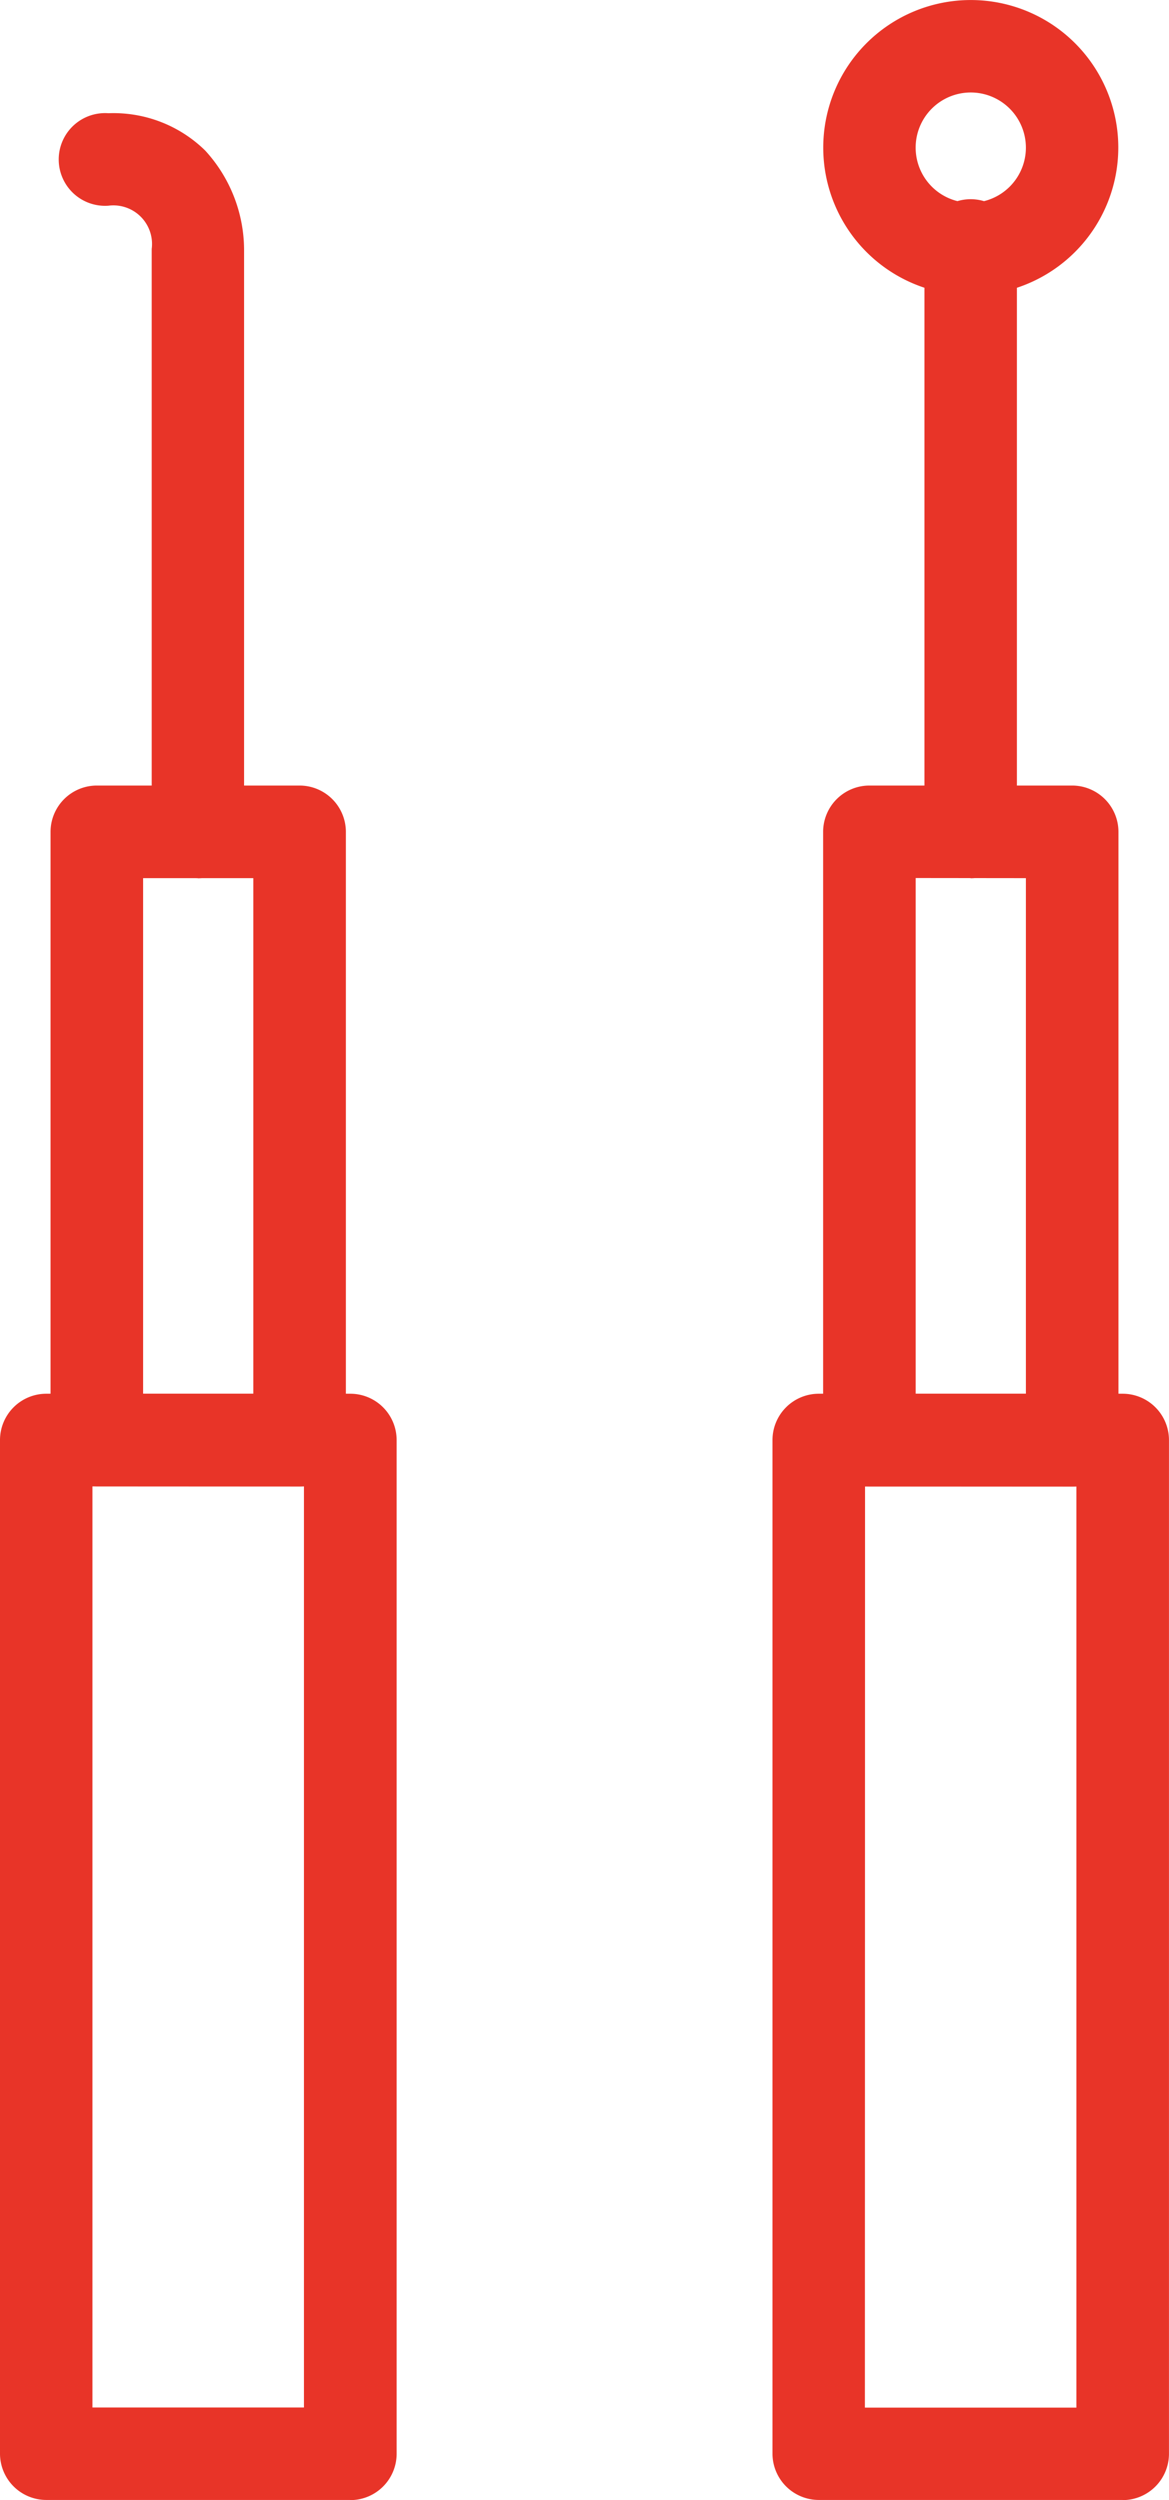
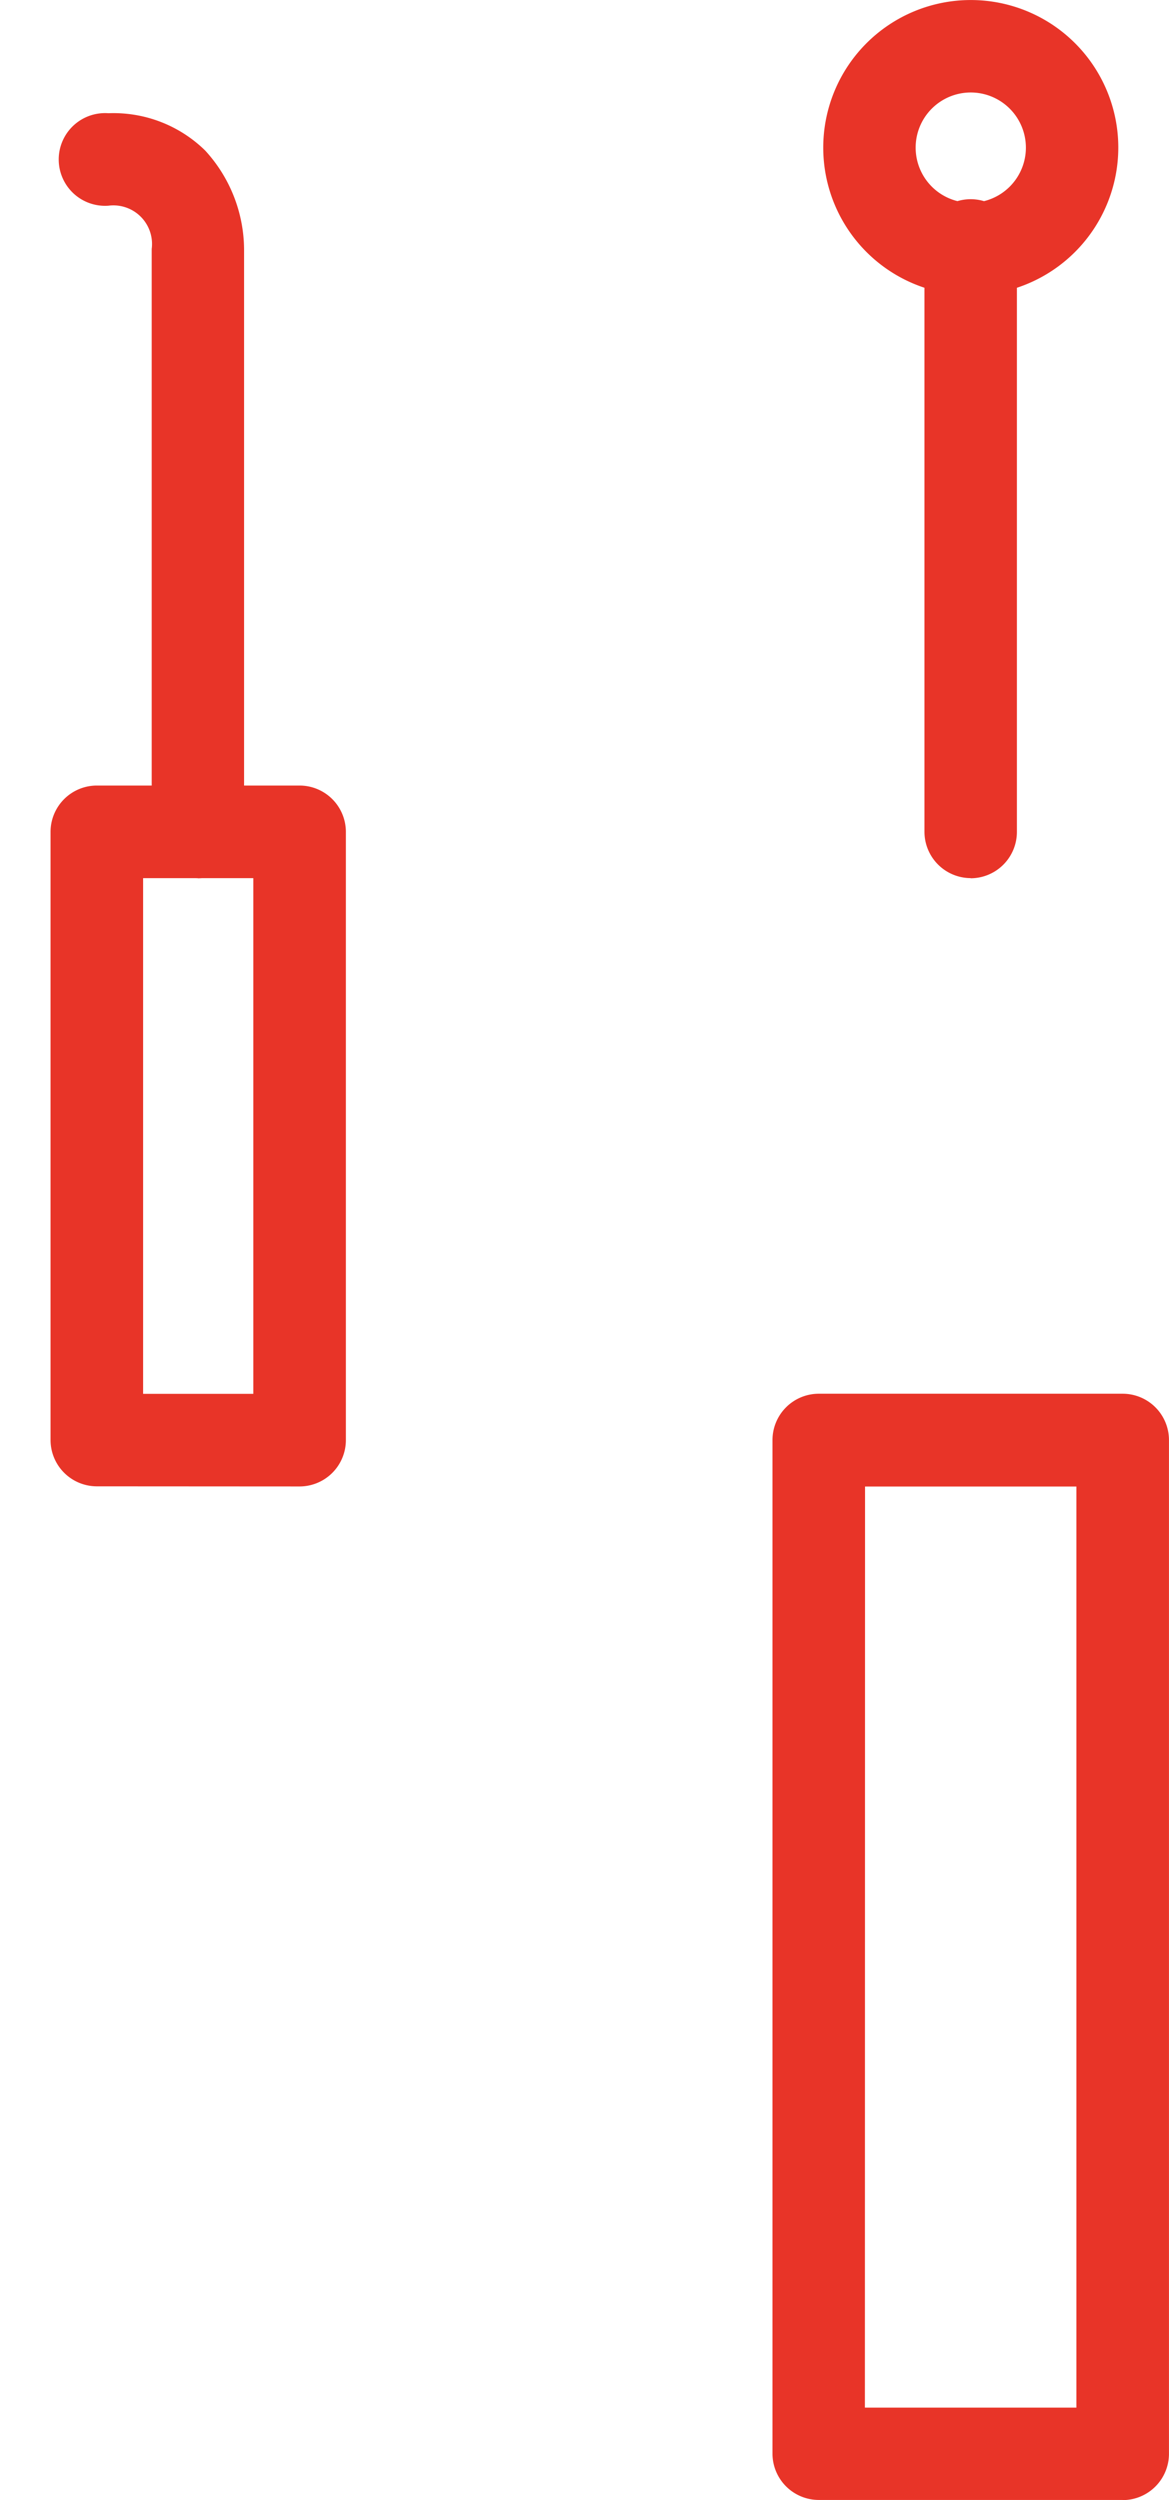
<svg xmlns="http://www.w3.org/2000/svg" width="37.837" height="80.88" viewBox="0 0 37.837 80.88">
  <defs>
    <clipPath id="clip-path">
      <rect id="長方形_25" data-name="長方形 25" width="37.837" height="80.88" fill="#e83428" />
    </clipPath>
  </defs>
  <g id="グループ_32" data-name="グループ 32" clip-path="url(#clip-path)">
-     <path id="パス_40" data-name="パス 40" d="M11.334,156.371H1.5a1.5,1.5,0,0,1-1.5-1.5V122.082a1.5,1.5,0,0,1,1.5-1.5h9.838a1.5,1.5,0,0,1,1.5,1.5v32.794a1.5,1.5,0,0,1-1.5,1.5M2.992,153.38H9.838v-29.8H2.992Z" transform="translate(0 -75.492)" fill="#e83428" />
    <path id="パス_41" data-name="パス 41" d="M5.881,90.638a1.5,1.5,0,0,1-1.5-1.5V69.466a1.5,1.5,0,0,1,1.5-1.5H12.44a1.5,1.5,0,0,1,1.5,1.5V89.142a1.5,1.5,0,0,1-1.5,1.5Zm6.559-1.5h0ZM7.377,70.962V87.646h3.567V70.962Z" transform="translate(-2.745 -42.552)" fill="#e83428" />
    <path id="パス_42" data-name="パス 42" d="M9.8,34.545a1.5,1.5,0,0,1-1.5-1.5V14.19a1.249,1.249,0,0,0-1.4-1.4,1.5,1.5,0,1,1,0-2.992,4.239,4.239,0,0,1,3.132,1.208,4.769,4.769,0,0,1,1.258,3.2V33.049a1.5,1.5,0,0,1-1.5,1.5" transform="translate(-3.39 -6.135)" fill="#e83428" />
    <path id="パス_43" data-name="パス 43" d="M78.2,156.371H68.367a1.5,1.5,0,0,1-1.5-1.5V122.082a1.5,1.5,0,0,1,1.5-1.5H78.2a1.5,1.5,0,0,1,1.5,1.5v32.794a1.5,1.5,0,0,1-1.5,1.5m-8.342-2.992h6.846v-29.8H69.863Z" transform="translate(-41.864 -75.492)" fill="#e83428" />
-     <path id="パス_44" data-name="パス 44" d="M72.751,90.638a1.5,1.5,0,0,1-1.5-1.5V69.466a1.5,1.5,0,0,1,1.5-1.5H79.31a1.5,1.5,0,0,1,1.5,1.5V89.142a1.5,1.5,0,0,1-1.5,1.5Zm6.559-1.5h0Zm-5.063-18.18V87.646h3.567V70.962Z" transform="translate(-44.609 -42.552)" fill="#e83428" />
    <path id="パス_45" data-name="パス 45" d="M81.52,39.389a1.5,1.5,0,0,1-1.5-1.5V19.034a1.5,1.5,0,1,1,2.992,0v18.86a1.5,1.5,0,0,1-1.5,1.5" transform="translate(-50.098 -10.98)" fill="#e83428" />
    <path id="パス_46" data-name="パス 46" d="M76.03,9.551a4.775,4.775,0,1,1,4.775-4.775A4.78,4.78,0,0,1,76.03,9.551m0-6.559a1.784,1.784,0,1,0,1.784,1.784A1.786,1.786,0,0,0,76.03,2.992" transform="translate(-44.609)" fill="#e83428" />
  </g>
</svg>